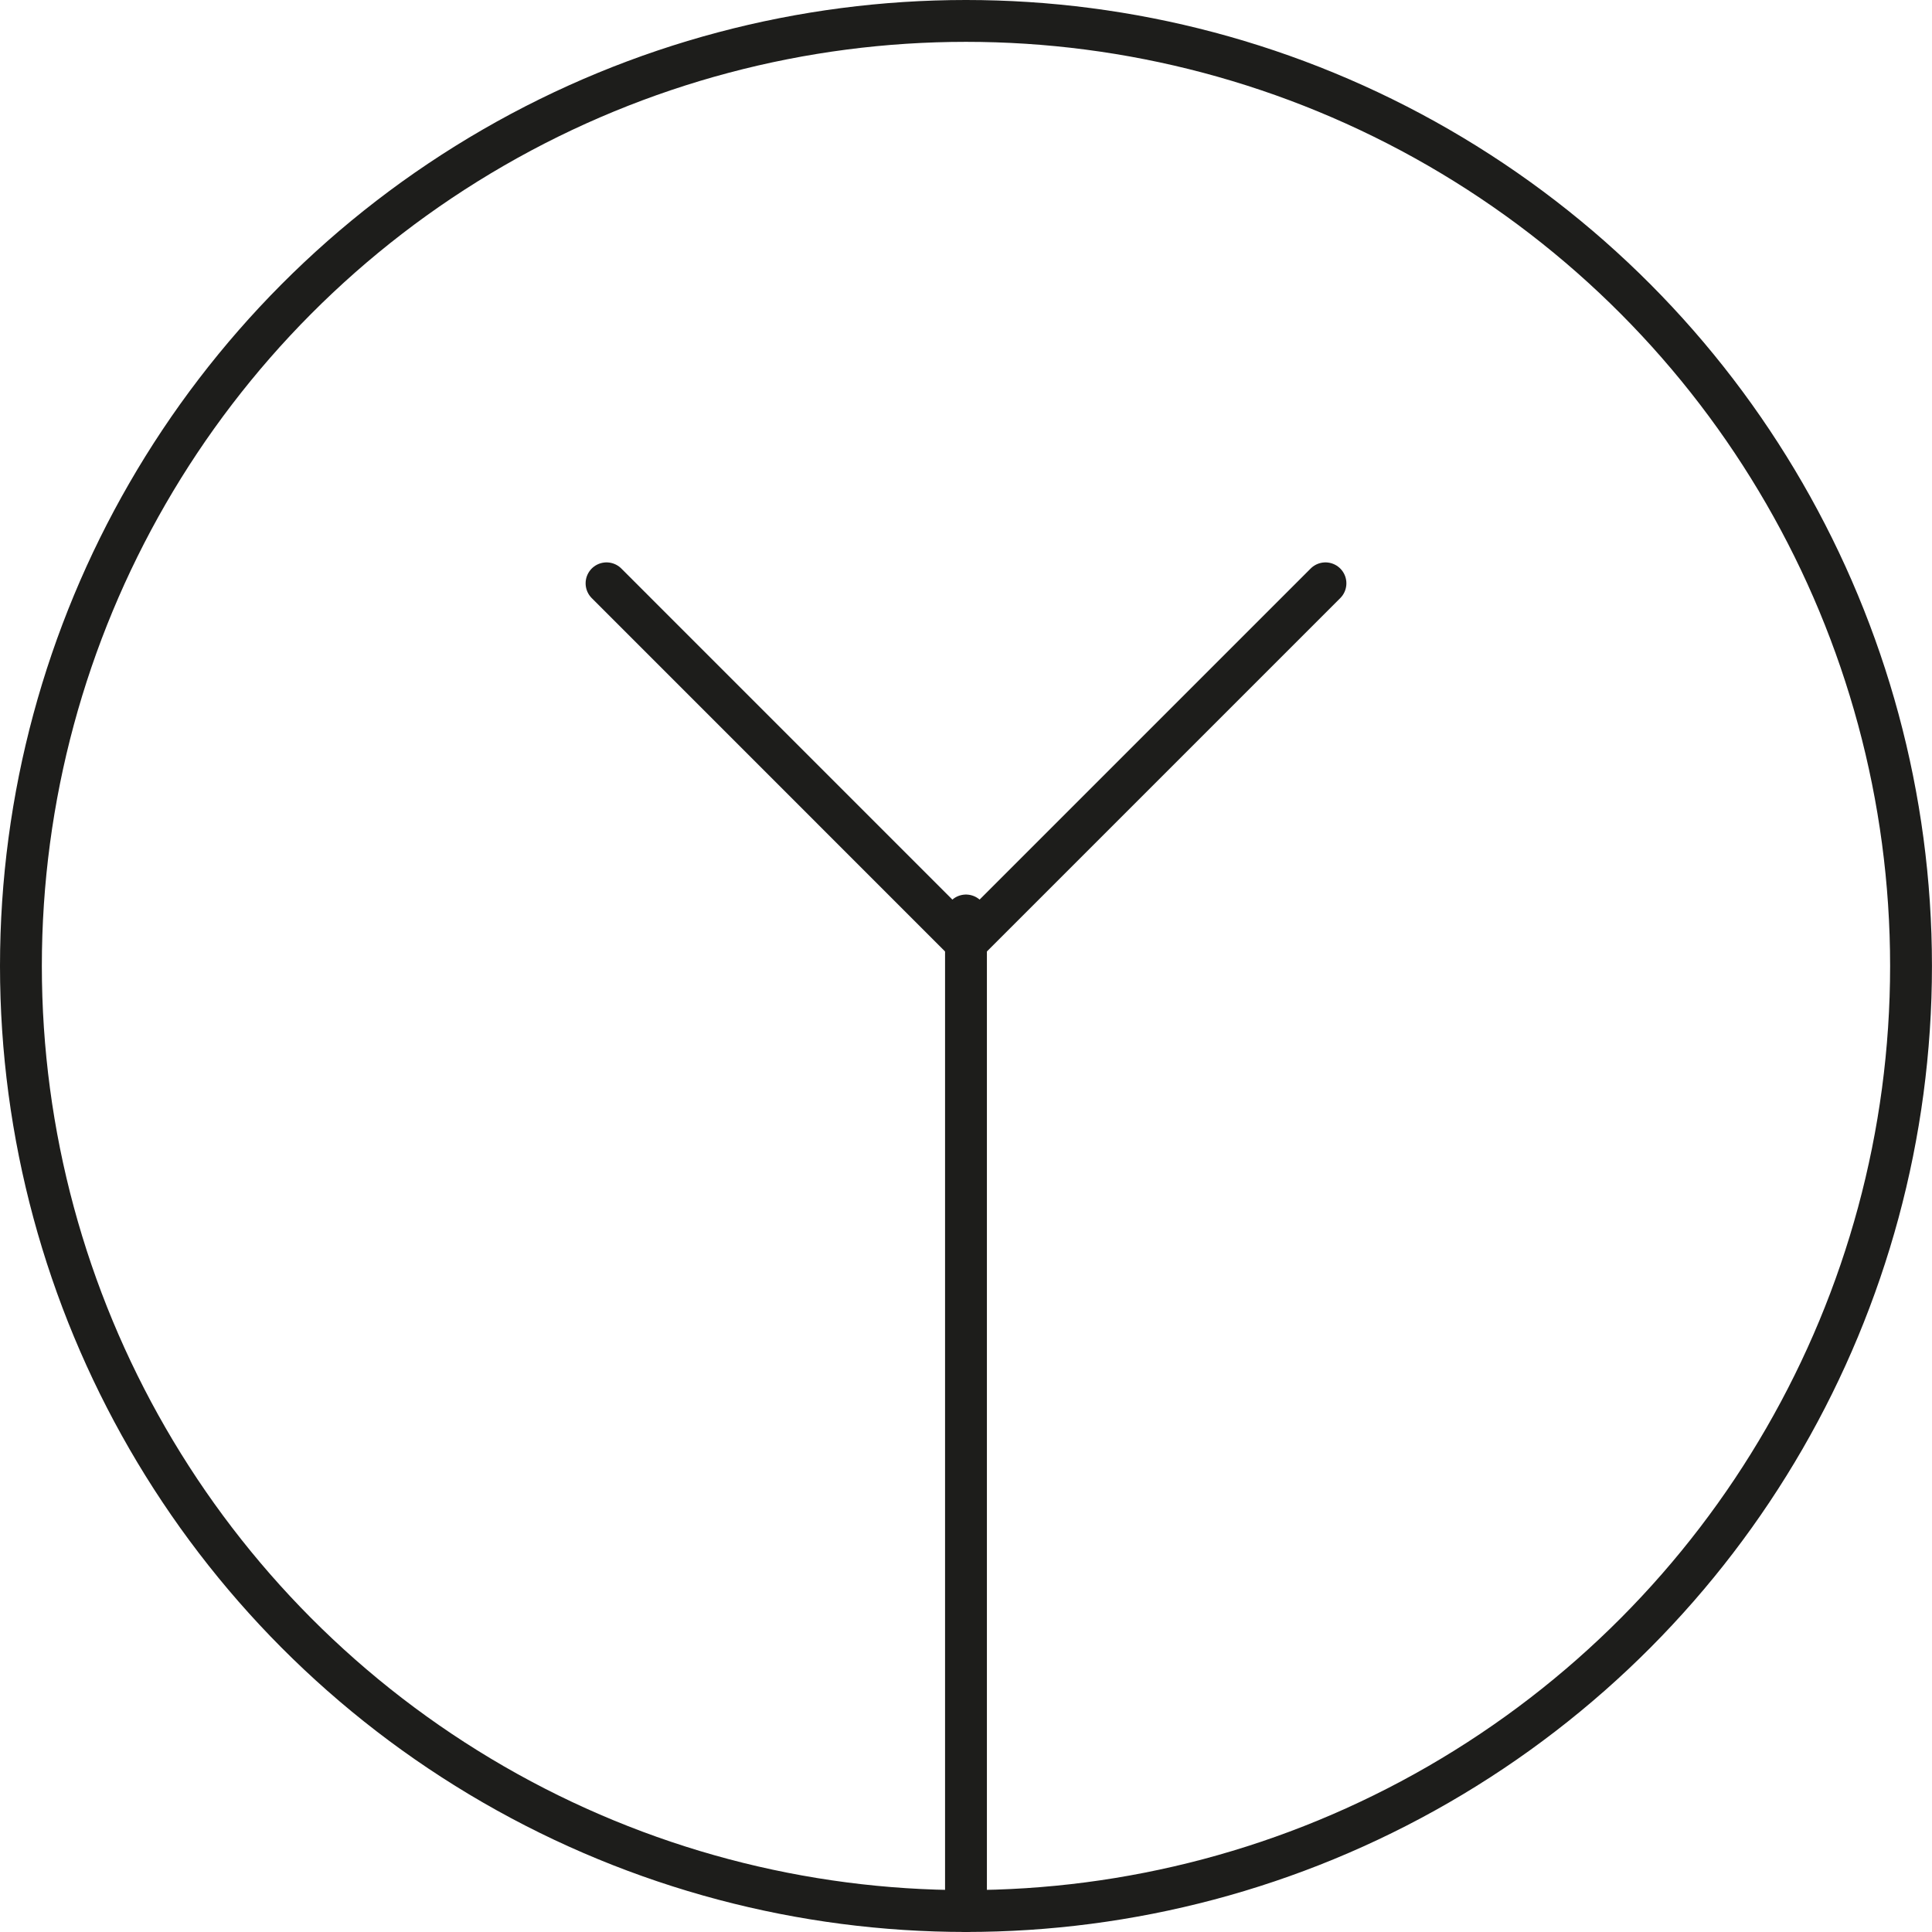
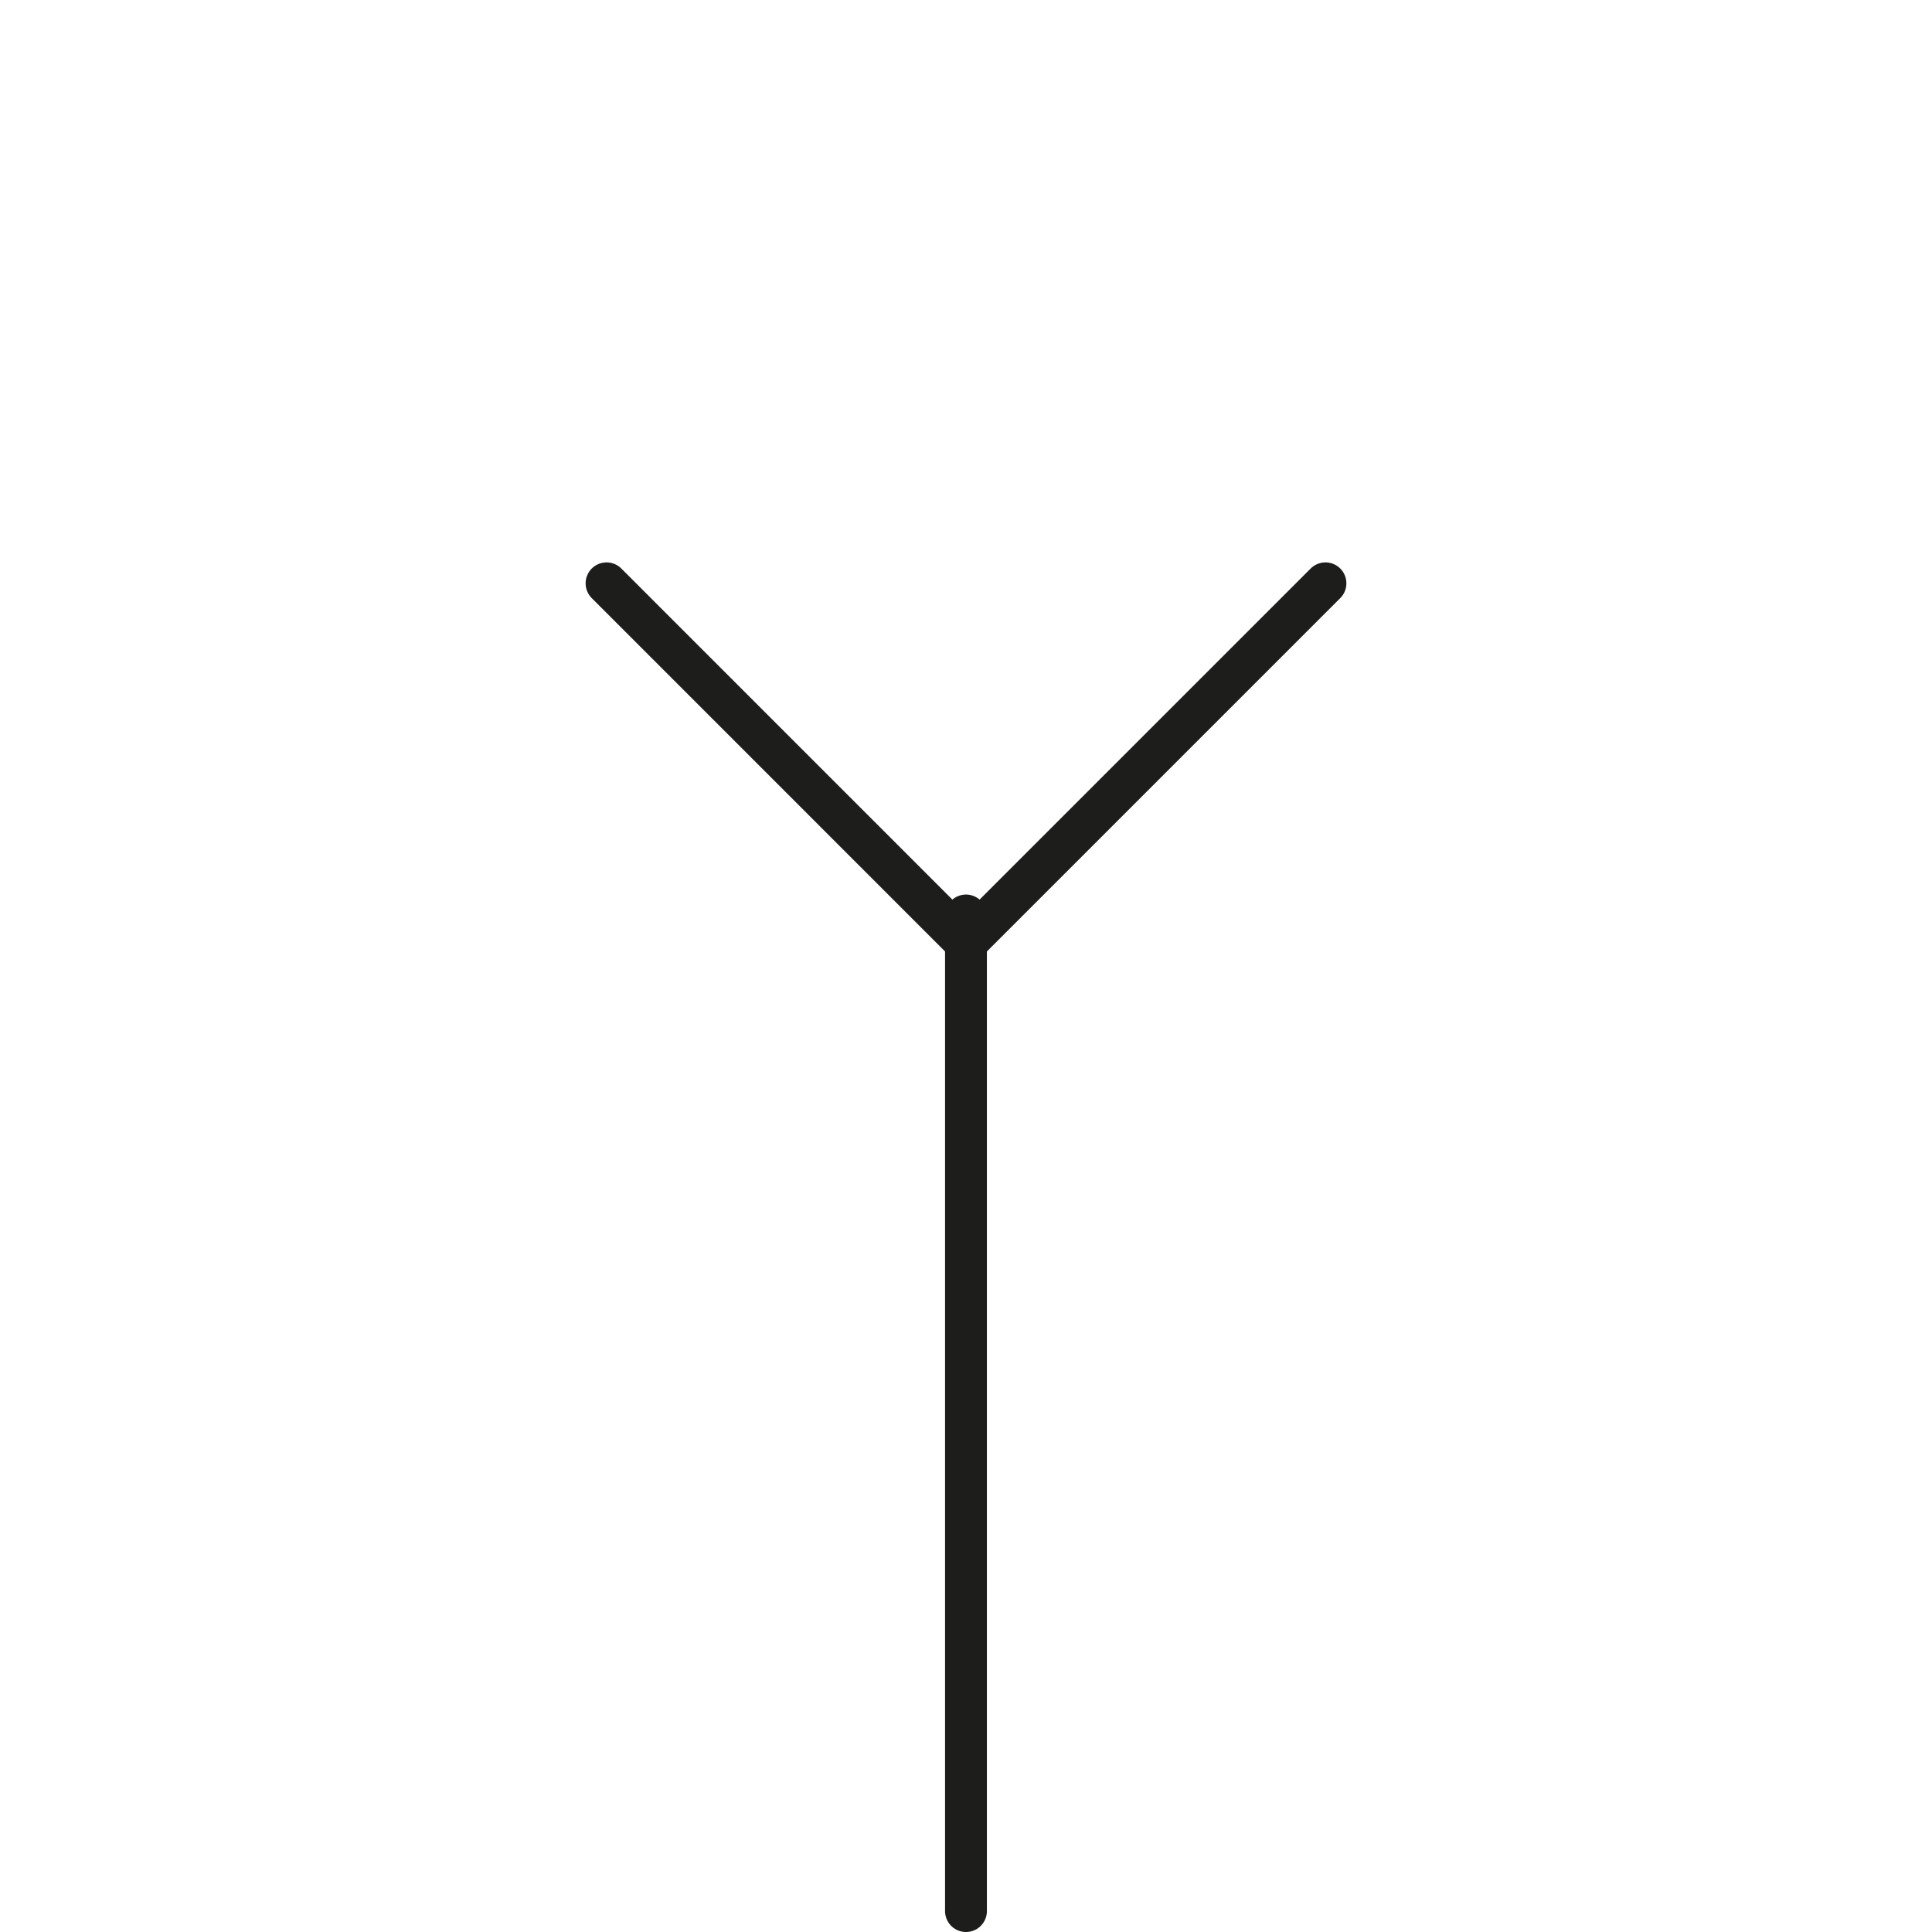
<svg xmlns="http://www.w3.org/2000/svg" id="b" data-name="Calque 2" width="16.288mm" height="16.288mm" viewBox="0 0 46.171 46.171">
  <g id="c" data-name="Calque 1">
    <g>
-       <circle cx="23.085" cy="23.085" r="22.585" fill="none" stroke="#1d1d1b" stroke-linecap="round" stroke-linejoin="round" />
      <line x1="23.085" y1="21.878" x2="23.085" y2="45.671" fill="none" stroke="#1d1d1b" stroke-linecap="round" stroke-linejoin="round" />
      <line x1="23.085" y1="22.531" x2="14.495" y2="13.94" fill="none" stroke="#1d1d1b" stroke-linecap="round" stroke-linejoin="round" />
      <line x1="23.085" y1="22.531" x2="31.676" y2="13.94" fill="none" stroke="#1d1d1b" stroke-linecap="round" stroke-linejoin="round" />
    </g>
  </g>
</svg>